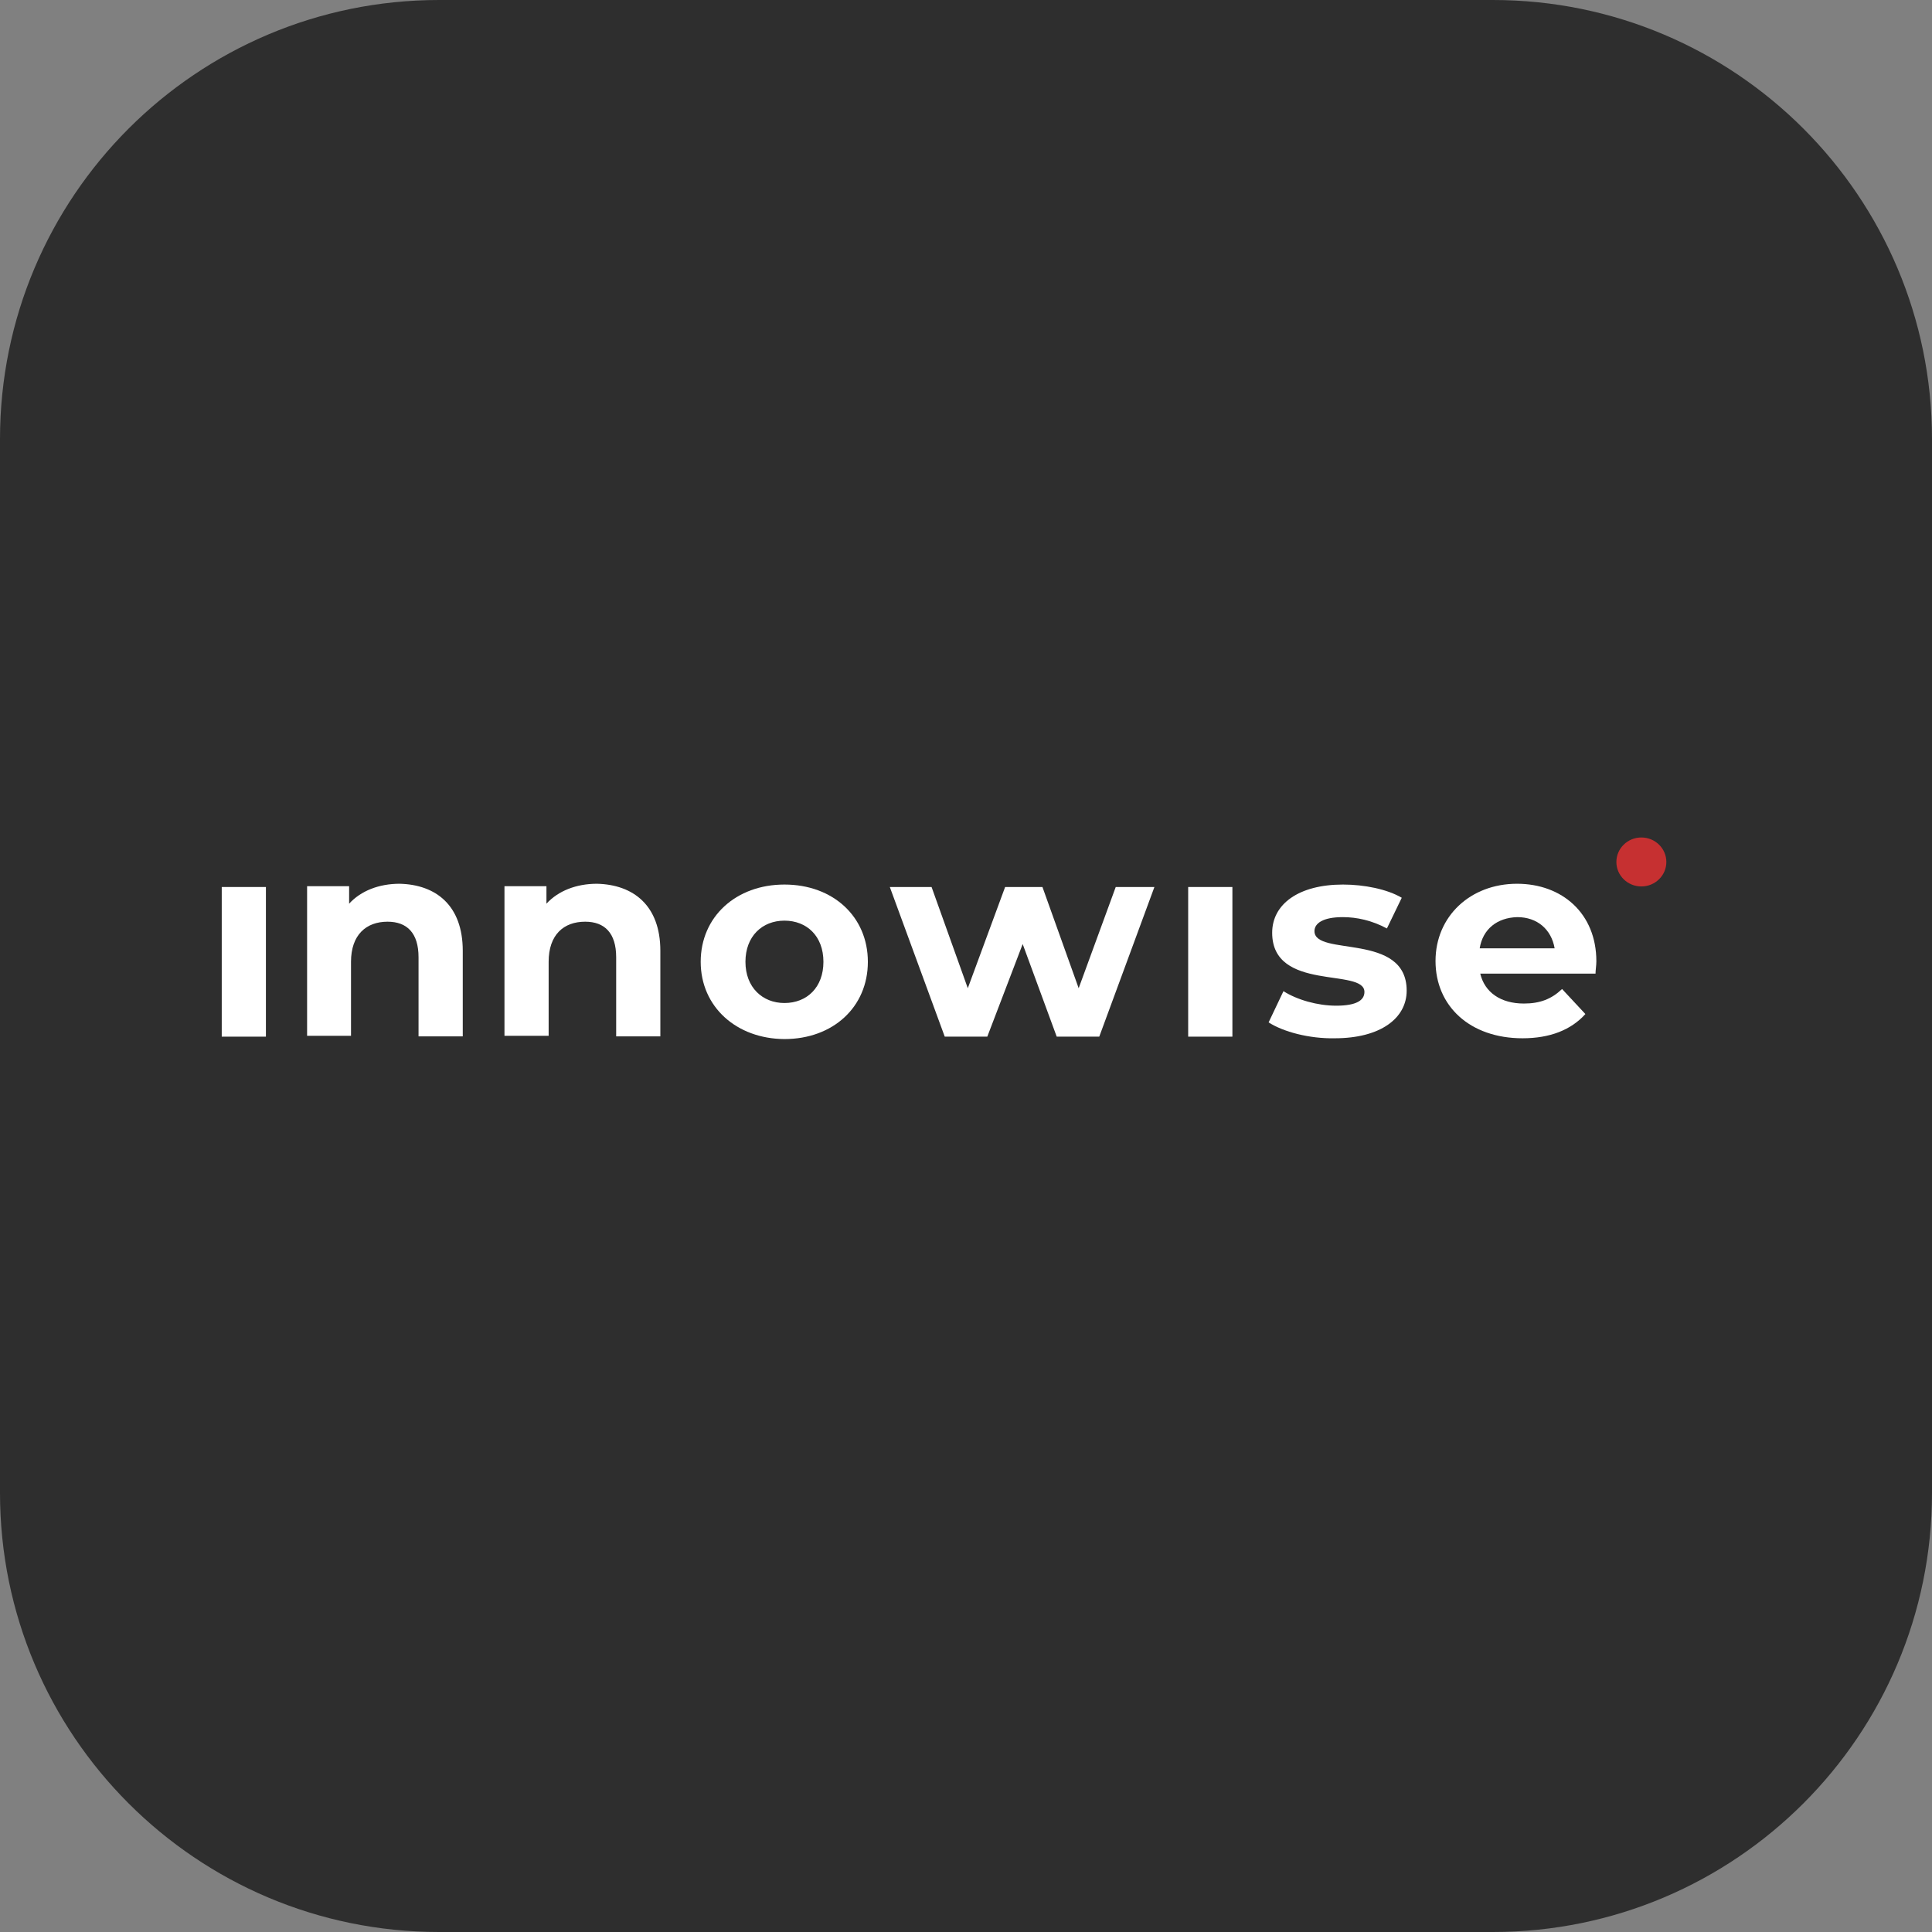
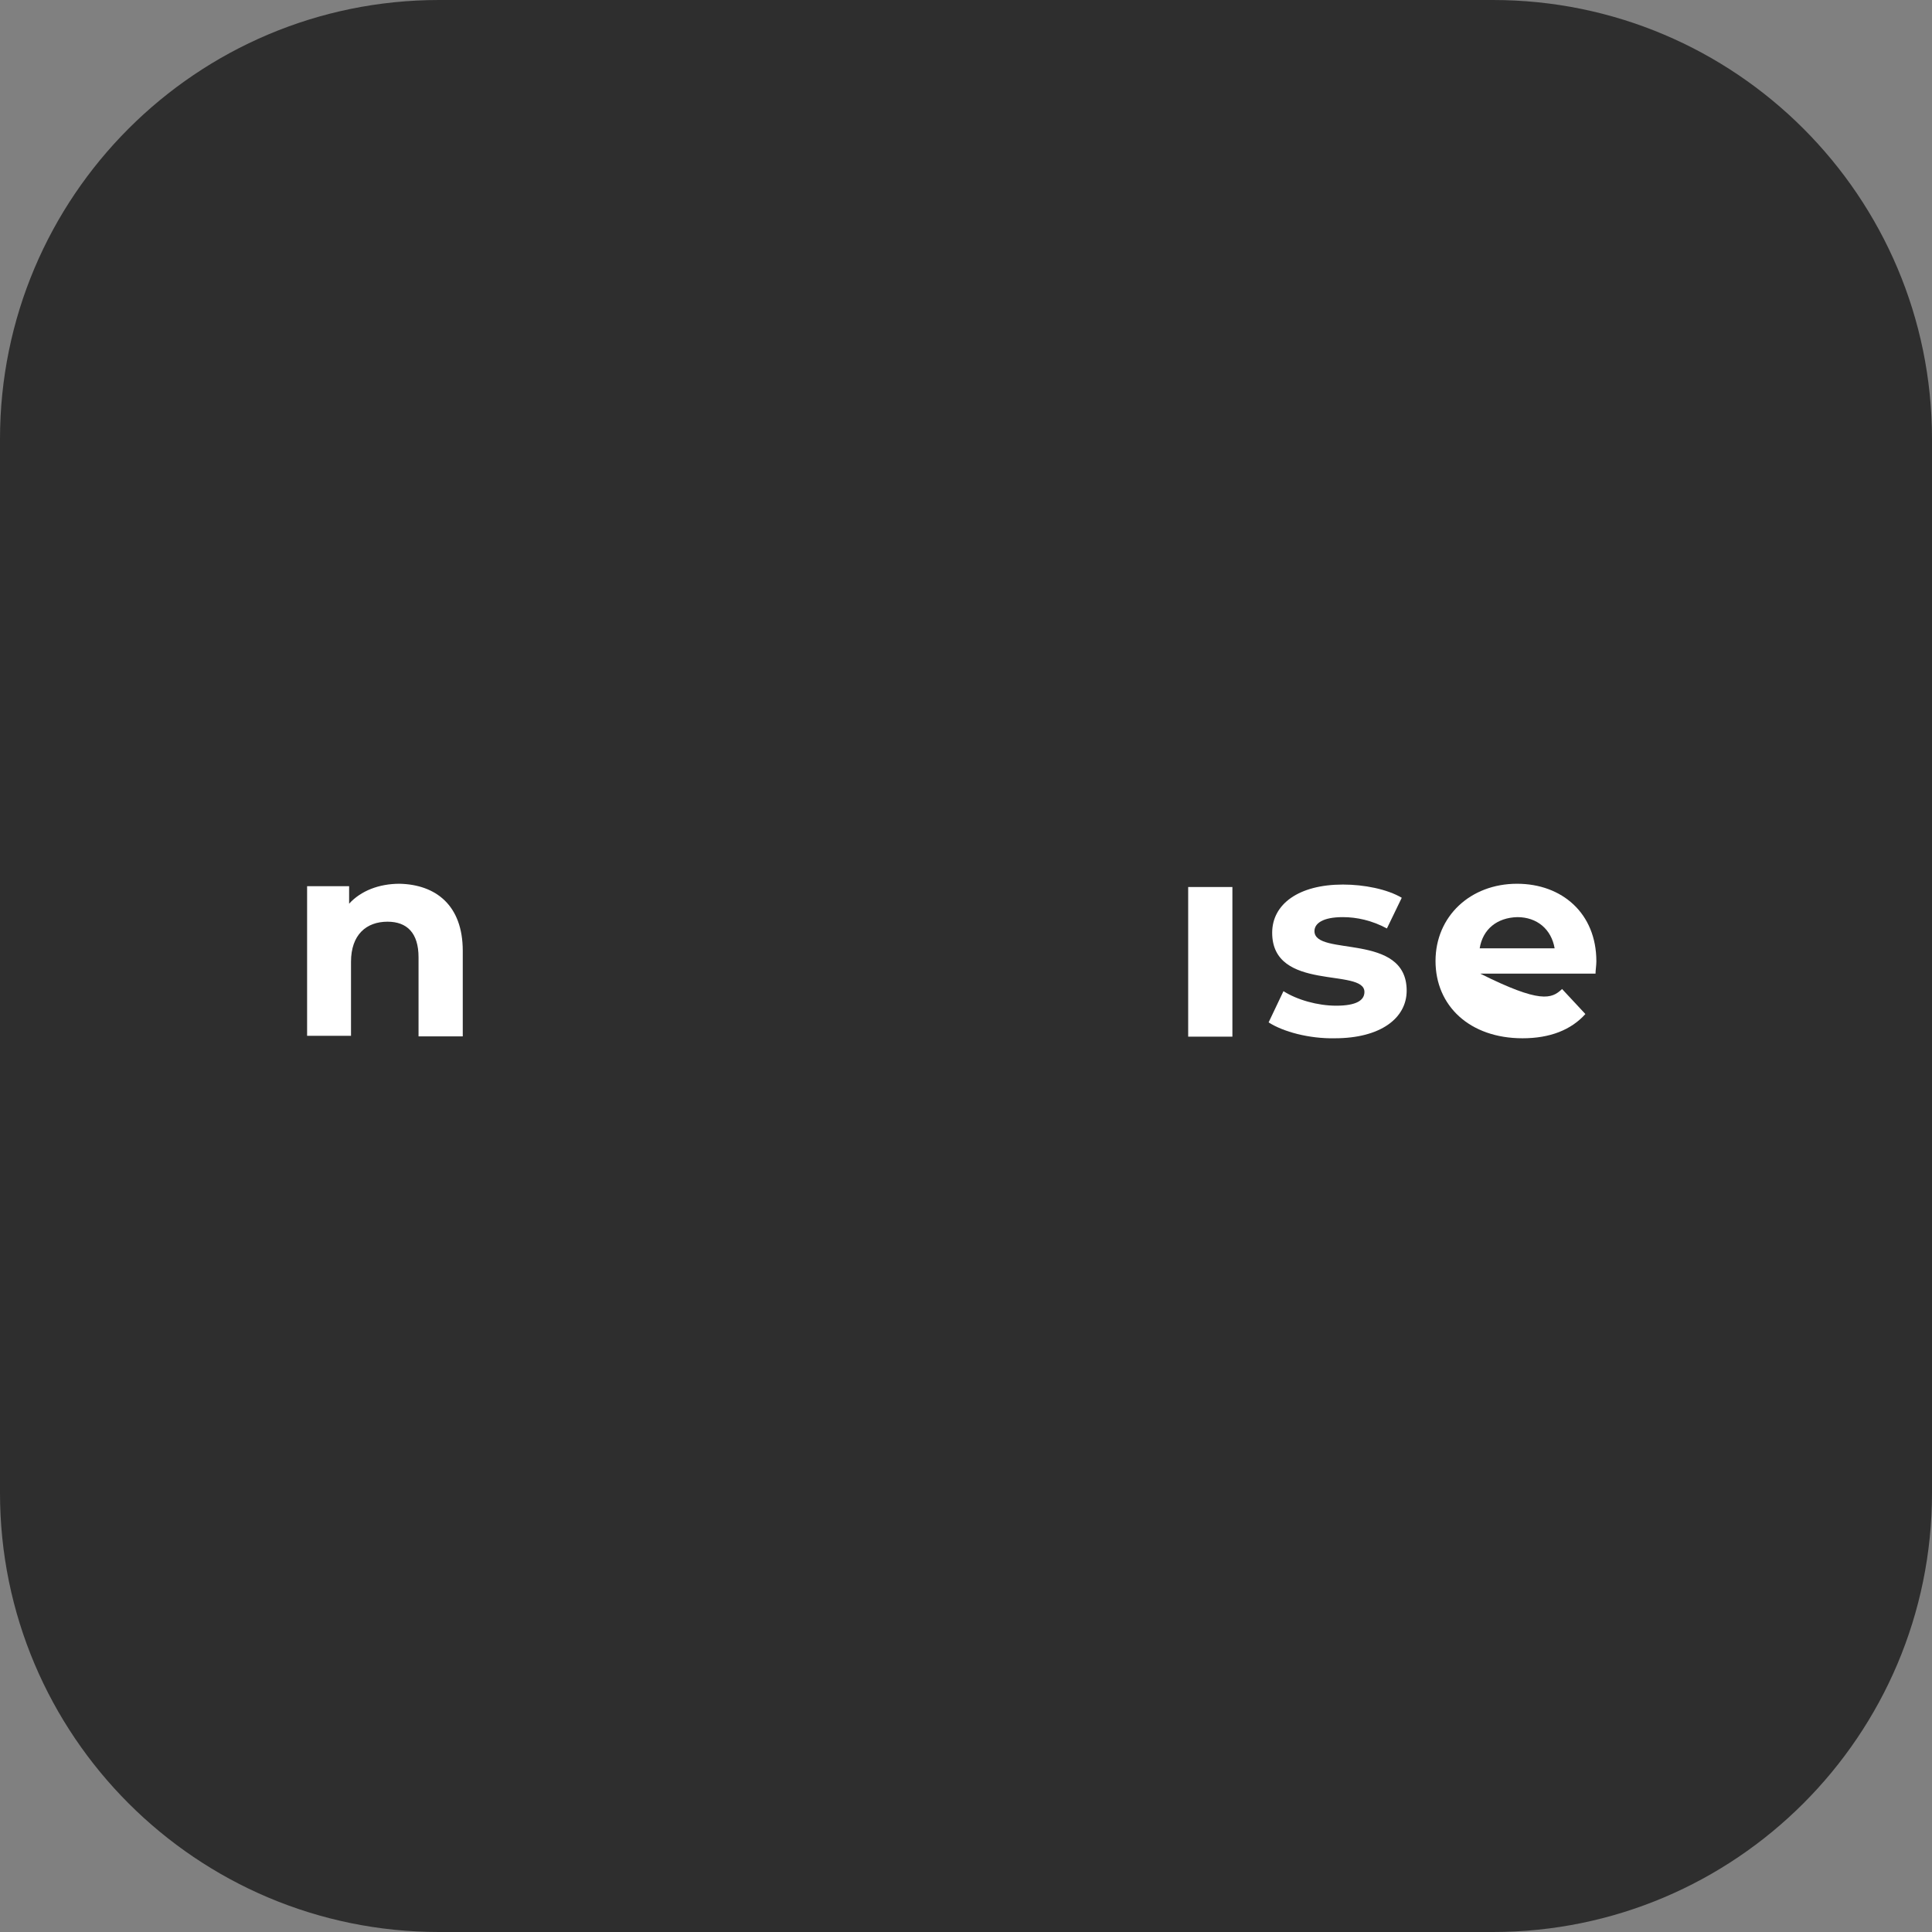
<svg xmlns="http://www.w3.org/2000/svg" width="44" height="44" viewBox="0 0 44 44" fill="none">
  <rect x="0" y="0" width="44" height="44" fill="#808080" stroke="none" />
  <path d="M0 10C0 4.477 4.477 0 10 0H34C39.523 0 44 4.477 44 10V34C44 39.523 39.523 44 34 44H10C4.477 44 0 39.523 0 34V10Z" fill="#2E2E2E" />
-   <path d="M5.05 20.201H6.056V23.609H5.05V20.201Z" fill="white" />
  <path d="M10.539 21.654V23.603H9.532V21.801C9.532 21.249 9.27 20.991 8.826 20.991C8.344 20.991 7.994 21.286 7.994 21.905V23.59H6.994V20.182H7.951V20.581C8.219 20.287 8.632 20.127 9.101 20.127C9.926 20.146 10.539 20.618 10.539 21.654Z" fill="white" />
-   <path d="M15.039 21.654V23.603H14.033V21.801C14.033 21.249 13.77 20.991 13.327 20.991C12.839 20.991 12.495 21.286 12.495 21.905V23.59H11.489V20.182H12.445V20.581C12.714 20.287 13.127 20.127 13.595 20.127C14.421 20.146 15.039 20.618 15.039 21.654Z" fill="white" />
-   <path d="M15.958 21.905C15.958 20.875 16.765 20.145 17.865 20.145C18.971 20.145 19.765 20.875 19.765 21.905C19.765 22.935 18.971 23.664 17.865 23.664C16.771 23.658 15.958 22.928 15.958 21.905ZM18.753 21.905C18.753 21.316 18.371 20.967 17.865 20.967C17.359 20.967 16.977 21.322 16.977 21.905C16.977 22.487 17.365 22.843 17.865 22.843C18.378 22.843 18.753 22.487 18.753 21.905Z" fill="white" />
-   <path d="M26.291 20.201L25.035 23.609H24.066L23.291 21.5L22.485 23.609H21.516L20.265 20.201H21.216L22.041 22.506L22.891 20.201H23.741L24.566 22.506L25.41 20.201H26.291Z" fill="white" />
  <path d="M27.06 20.201H28.067V23.609H27.06V20.201Z" fill="white" />
  <path d="M28.892 23.284L29.23 22.573C29.536 22.769 30.005 22.904 30.43 22.904C30.892 22.904 31.074 22.781 31.074 22.591C31.074 22.034 28.973 22.597 28.973 21.243C28.973 20.593 29.573 20.145 30.586 20.145C31.067 20.145 31.593 20.25 31.924 20.446L31.586 21.145C31.242 20.961 30.899 20.887 30.58 20.887C30.13 20.887 29.936 21.028 29.936 21.206C29.936 21.794 32.036 21.224 32.036 22.561C32.036 23.192 31.436 23.646 30.399 23.646C29.817 23.658 29.223 23.498 28.892 23.284Z" fill="white" />
-   <path d="M36.337 22.174H33.712C33.812 22.598 34.174 22.855 34.706 22.855C35.075 22.855 35.337 22.751 35.575 22.524L36.106 23.094C35.781 23.456 35.299 23.646 34.675 23.646C33.474 23.646 32.693 22.91 32.693 21.886C32.693 20.869 33.487 20.127 34.549 20.127C35.575 20.127 36.356 20.802 36.356 21.893C36.356 21.991 36.337 22.095 36.337 22.174ZM33.699 21.598H35.406C35.331 21.163 35.006 20.887 34.556 20.887C34.093 20.899 33.768 21.163 33.699 21.598Z" fill="white" />
-   <path d="M37.381 20.188C37.695 20.188 37.95 19.939 37.95 19.631C37.95 19.323 37.695 19.073 37.381 19.073C37.067 19.073 36.812 19.323 36.812 19.631C36.812 19.939 37.067 20.188 37.381 20.188Z" fill="#C63031" />
+   <path d="M36.337 22.174H33.712C35.075 22.855 35.337 22.751 35.575 22.524L36.106 23.094C35.781 23.456 35.299 23.646 34.675 23.646C33.474 23.646 32.693 22.91 32.693 21.886C32.693 20.869 33.487 20.127 34.549 20.127C35.575 20.127 36.356 20.802 36.356 21.893C36.356 21.991 36.337 22.095 36.337 22.174ZM33.699 21.598H35.406C35.331 21.163 35.006 20.887 34.556 20.887C34.093 20.899 33.768 21.163 33.699 21.598Z" fill="white" />
</svg>